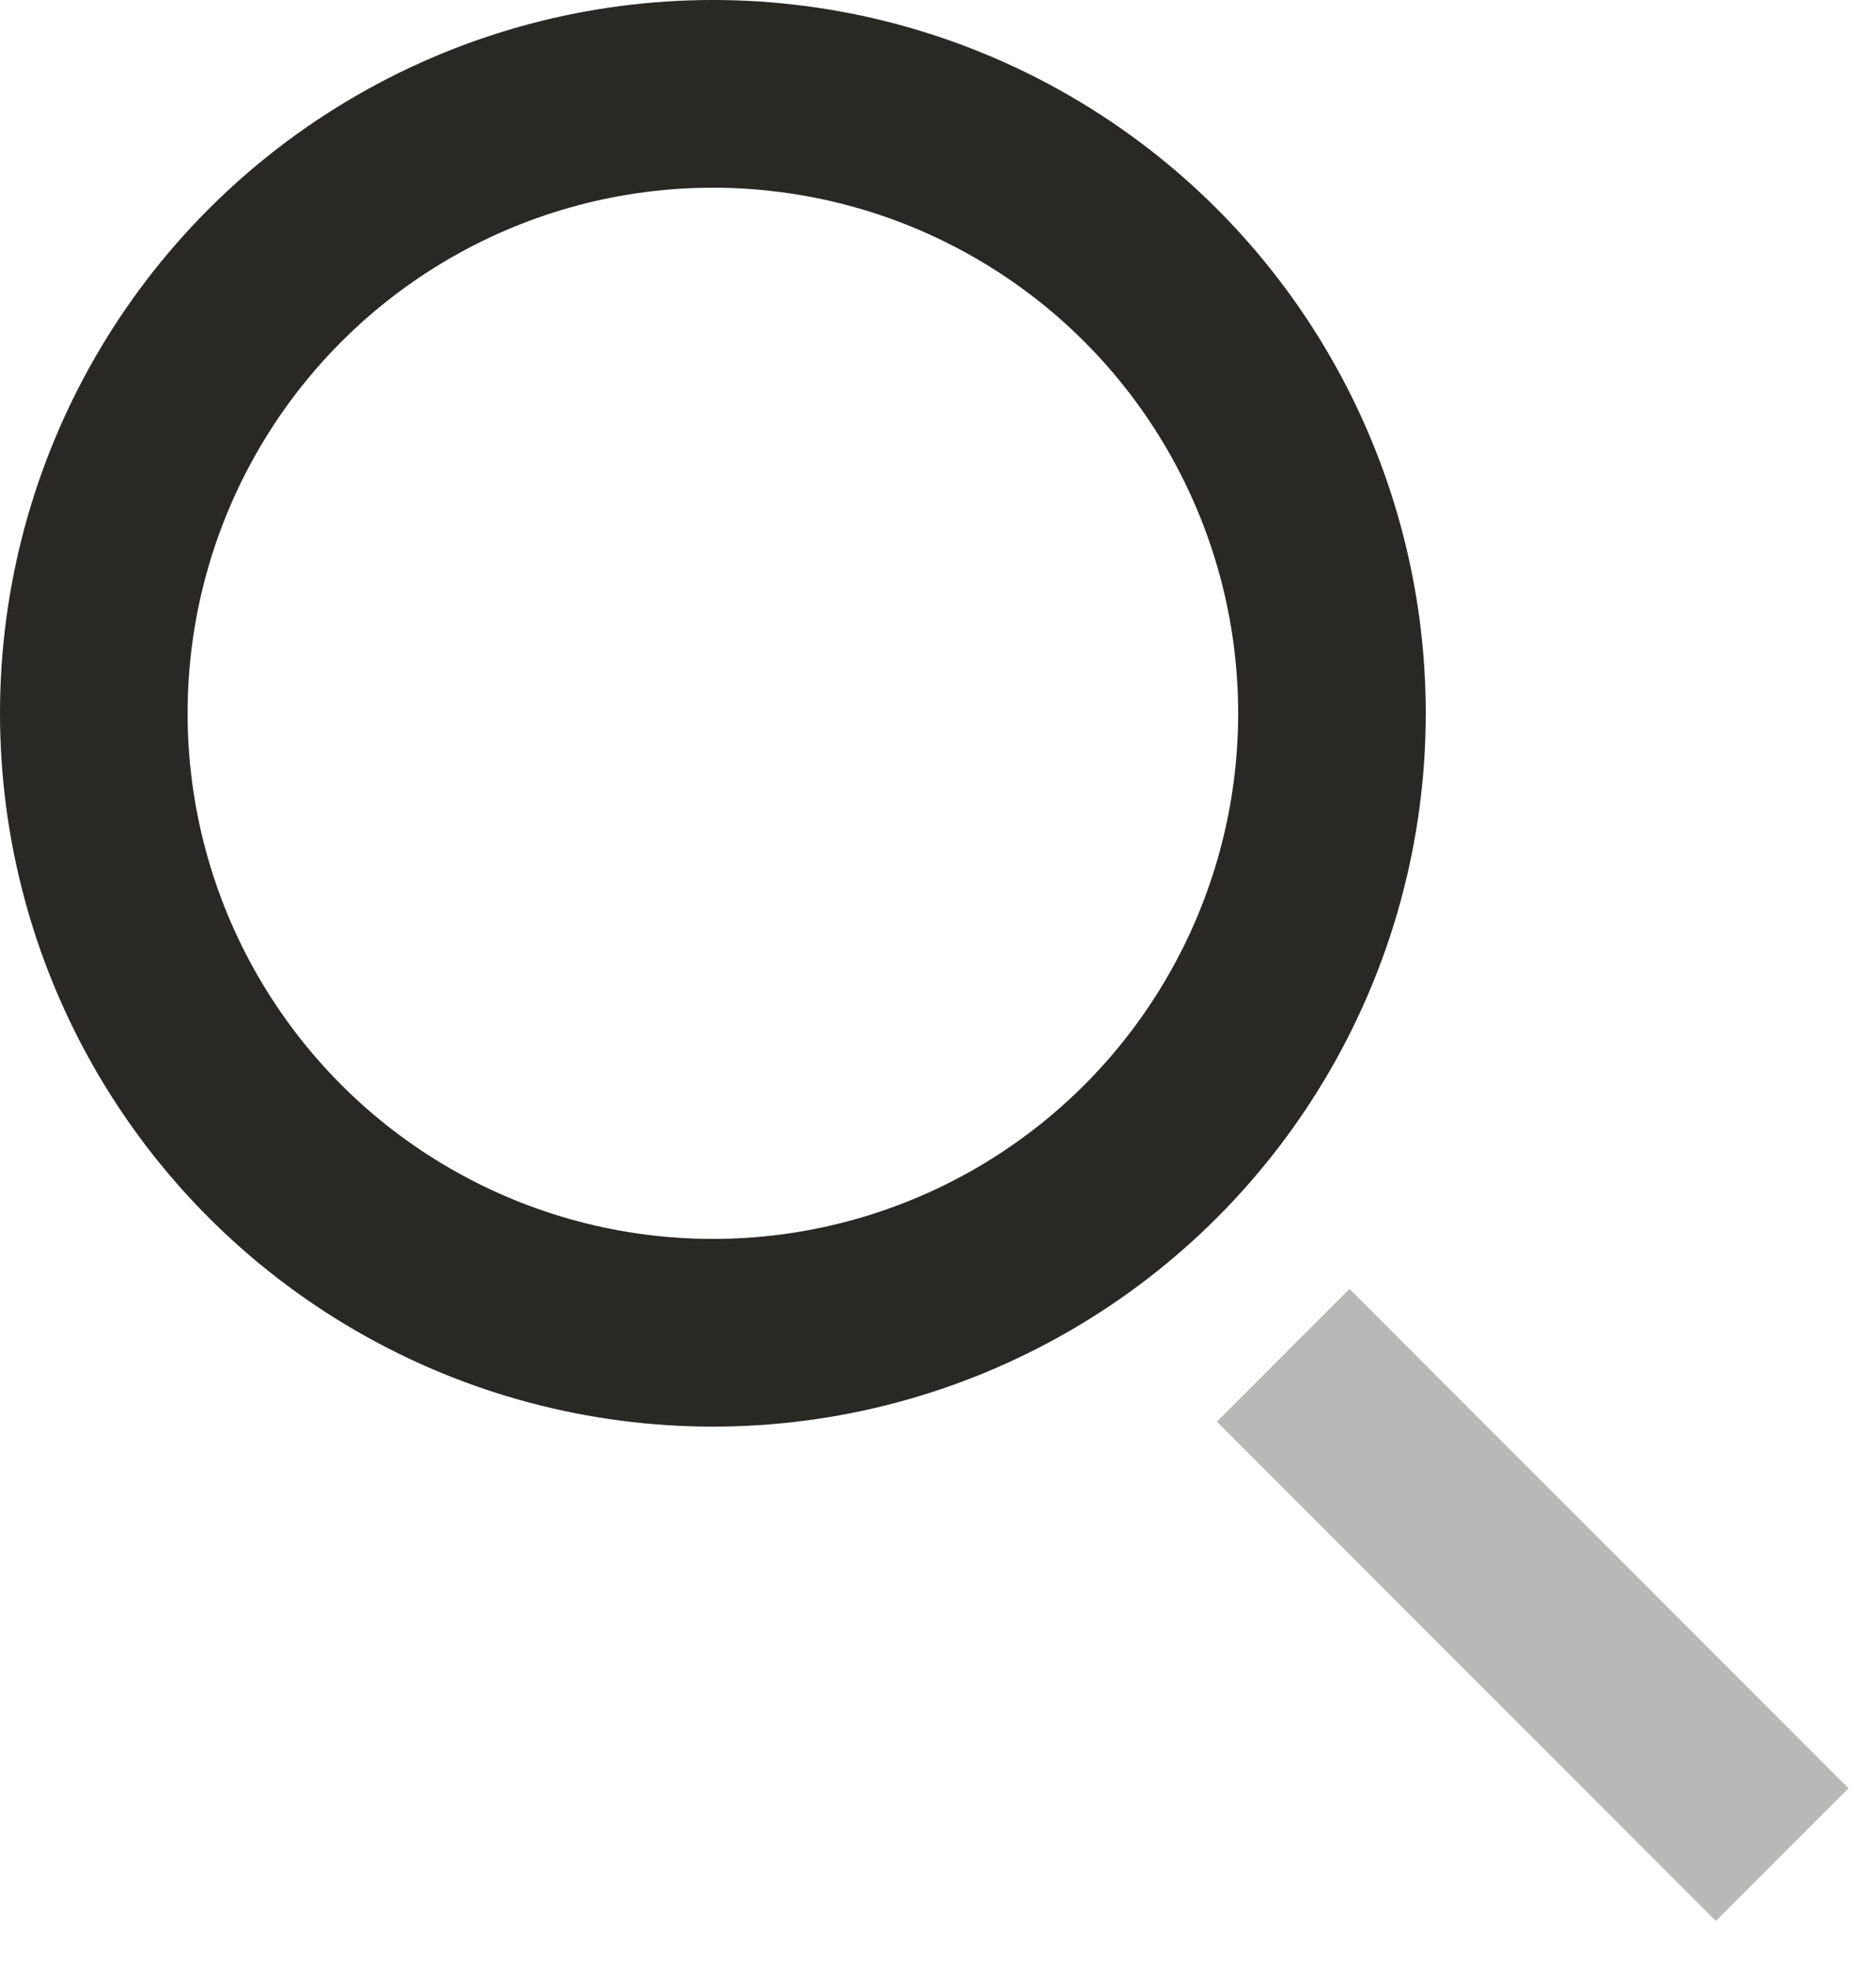
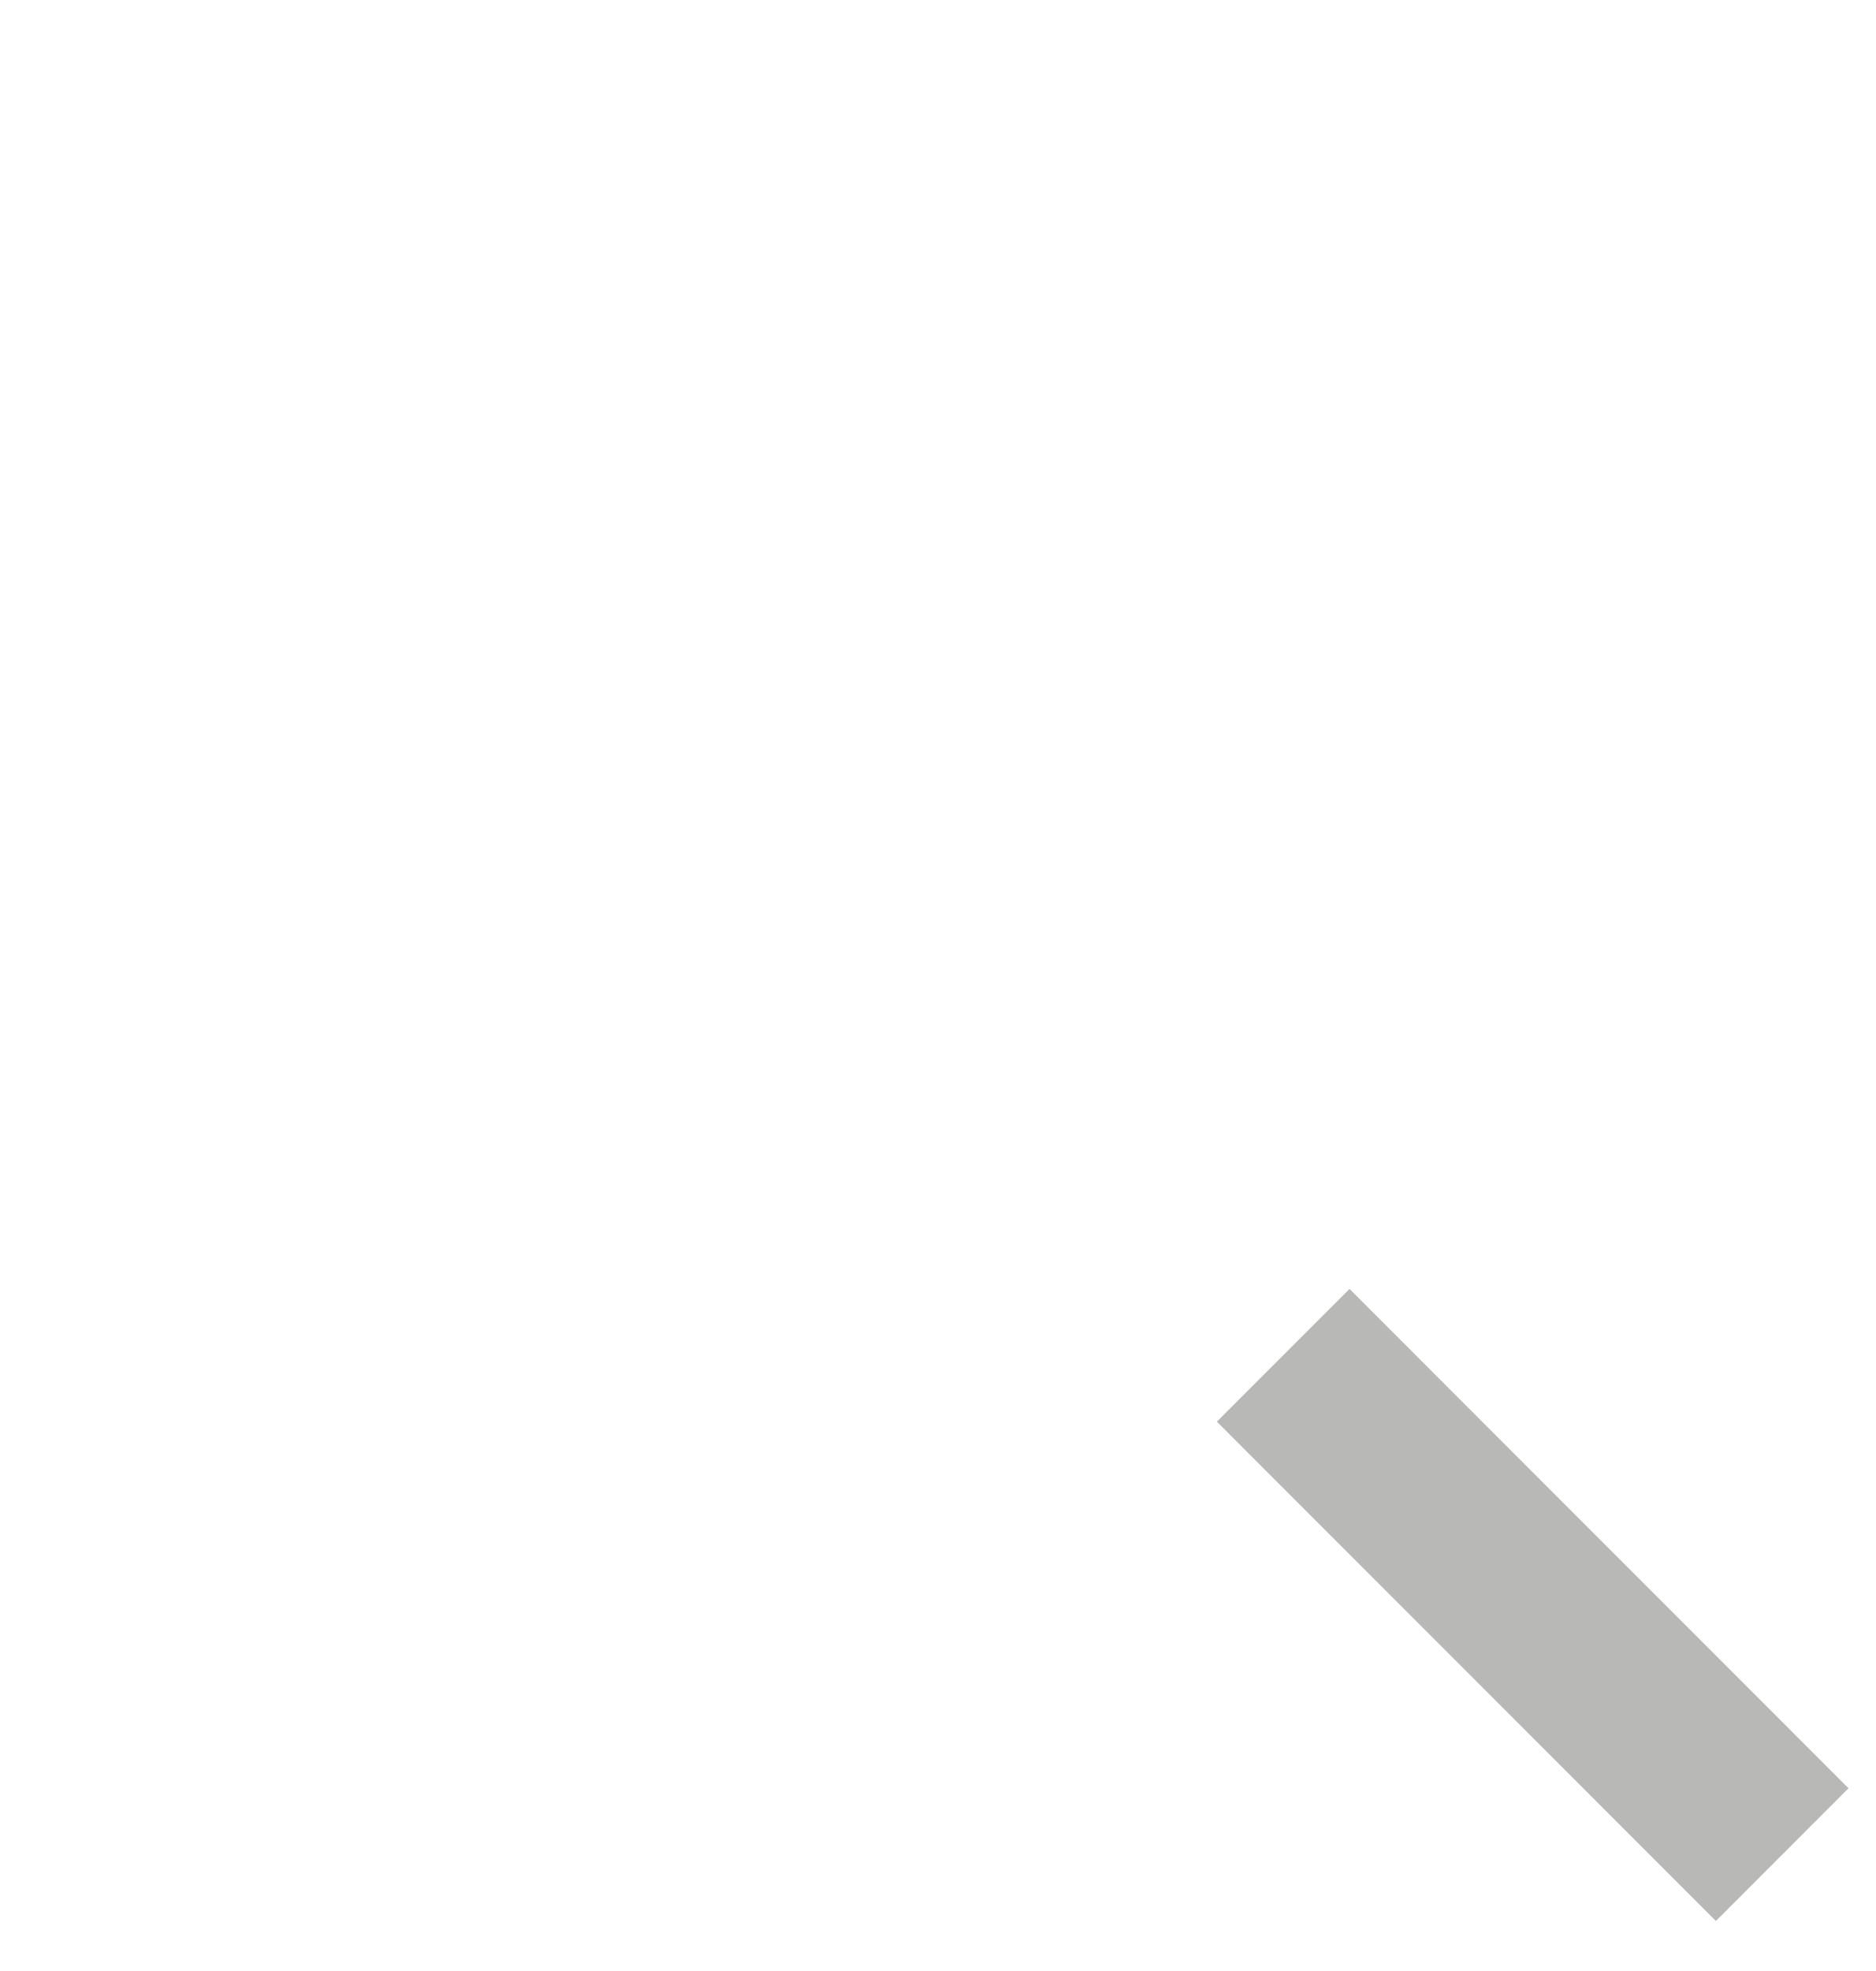
<svg xmlns="http://www.w3.org/2000/svg" width="20" height="21" viewBox="0 0 20 21" fill="none">
-   <circle cx="7.6" cy="7.6" r="6.6" stroke="#2A2824" stroke-width="2" />
  <path opacity="0.33" d="M13.68 14.44L19 19.76" stroke="#2A2824" stroke-width="2" />
</svg>